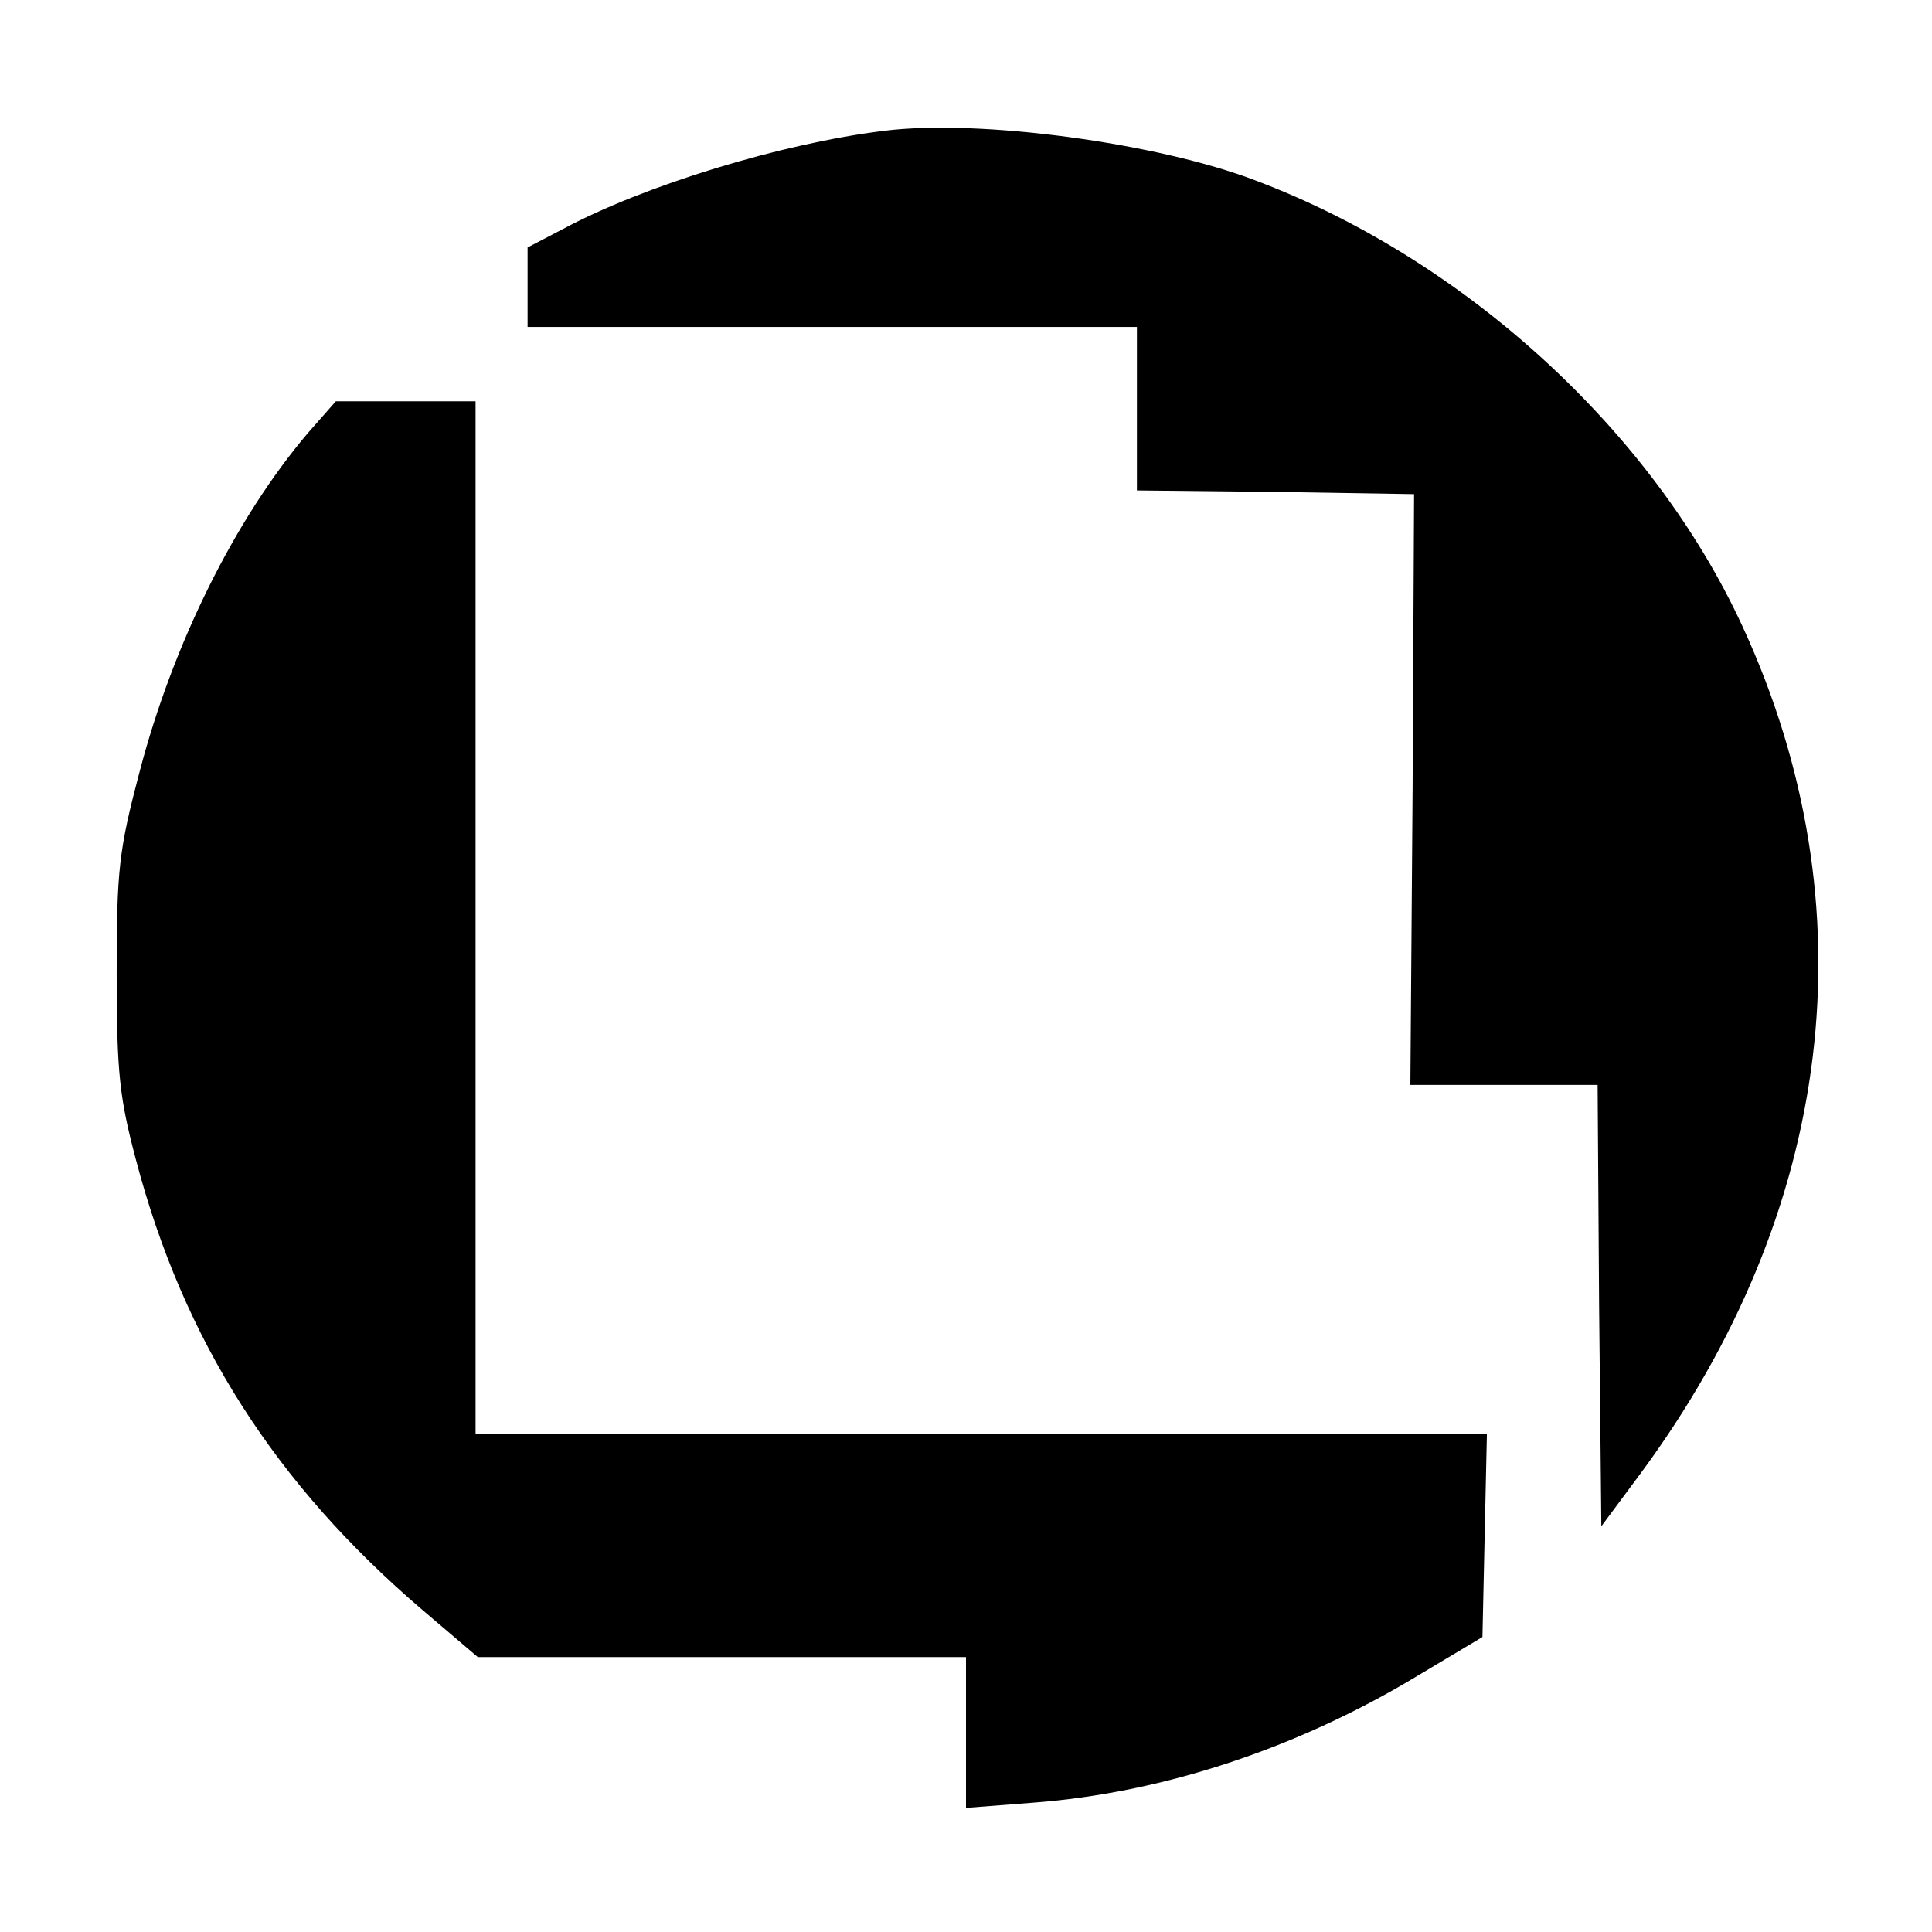
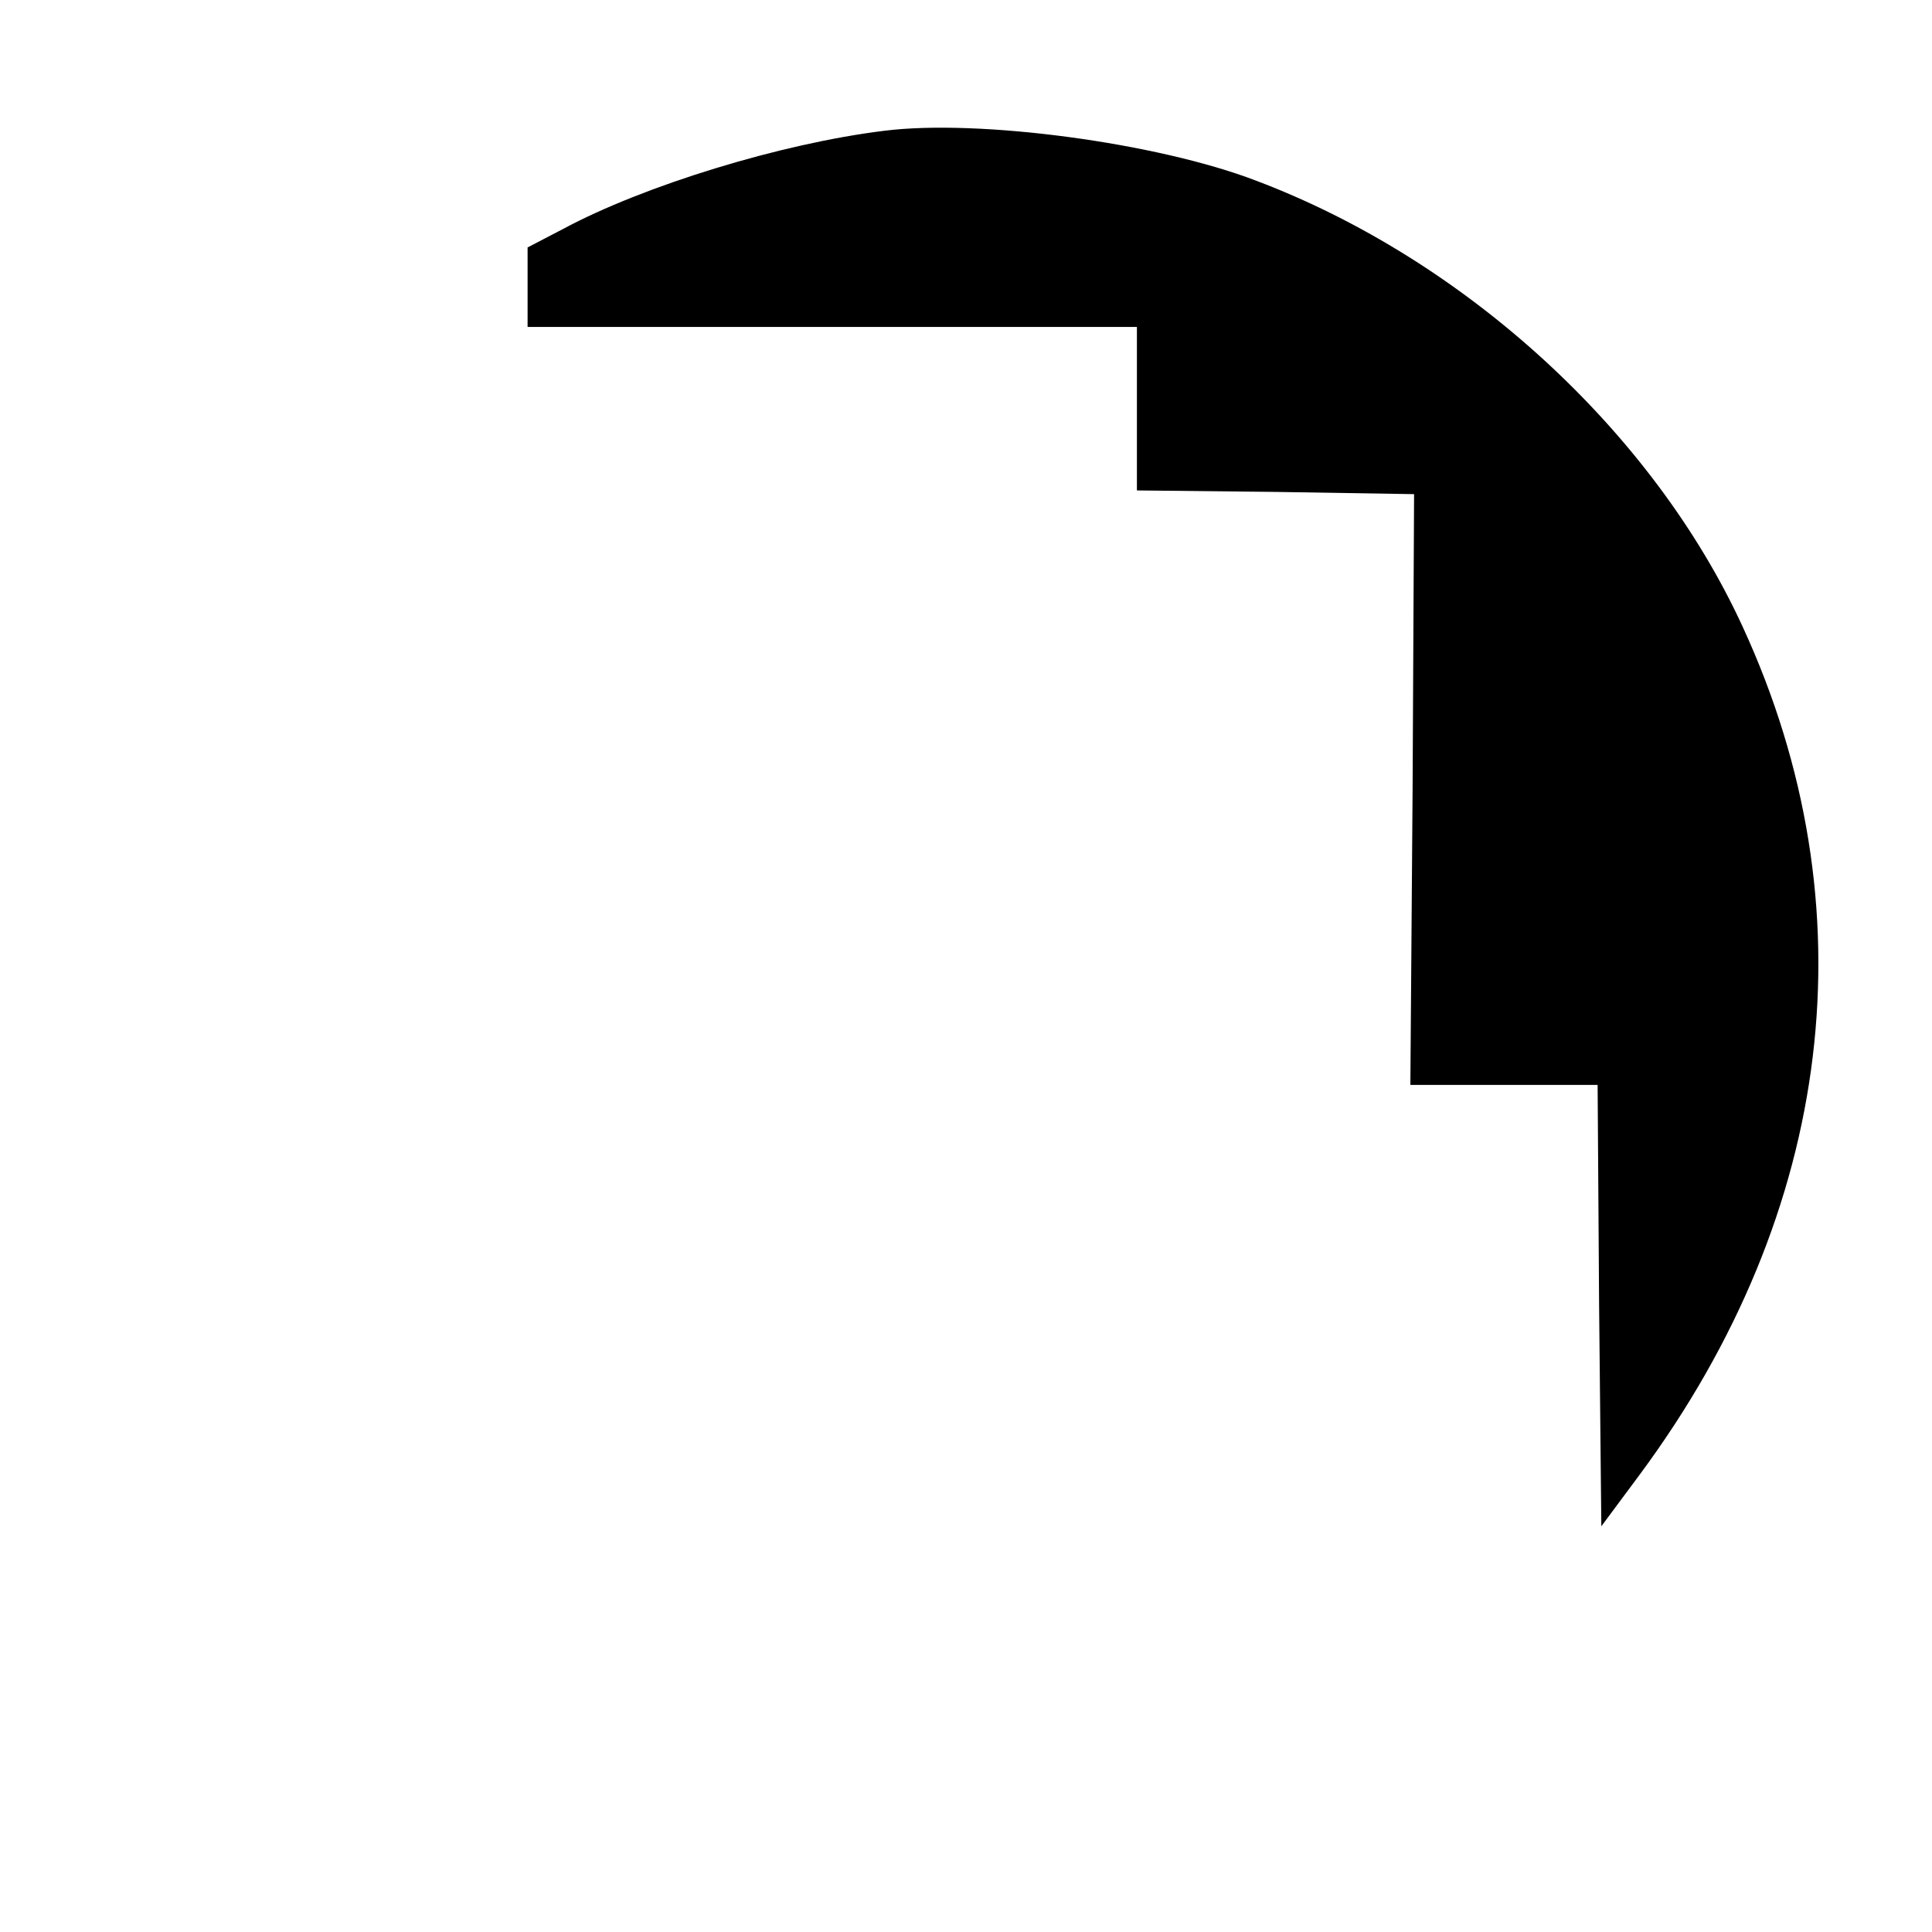
<svg xmlns="http://www.w3.org/2000/svg" version="1.0" width="260pt" height="260pt" viewBox="0 0 260 260" preserveAspectRatio="xMidYMid meet">
  <g transform="translate(0,260) scale(0.1,-0.1)" fill="#000000" stroke="none">
-     <path d="M1190 2424 c-139 -17 -324 -74 -432 -132 l-48 -25 0 -54 0 -53 410 0 410 0 0 -110 0 -110 187 -2 186 -3 -2 -397 -3 -398 126 0 126 0 2 -297 3 -297 52 70 c262 354 312 764 138 1141 -121 263 -374 494 -655 600 -133 51 -373 83 -500 67z" />
-     <path d="M415 2018 c-98 -115 -182 -284 -227 -456 -28 -106 -31 -132 -31 -272 0 -135 4 -168 26 -251 64 -243 187 -436 386 -606 l74 -63 329 0 328 0 0 -101 0 -102 90 7 c174 13 356 73 518 171 l87 52 3 137 3 136 -681 0 -680 0 0 695 0 695 -94 0 -94 0 -37 -42z" />
+     <path d="M1190 2424 c-139 -17 -324 -74 -432 -132 l-48 -25 0 -54 0 -53 410 0 410 0 0 -110 0 -110 187 -2 186 -3 -2 -397 -3 -398 126 0 126 0 2 -297 3 -297 52 70 c262 354 312 764 138 1141 -121 263 -374 494 -655 600 -133 51 -373 83 -500 67" />
  </g>
</svg>